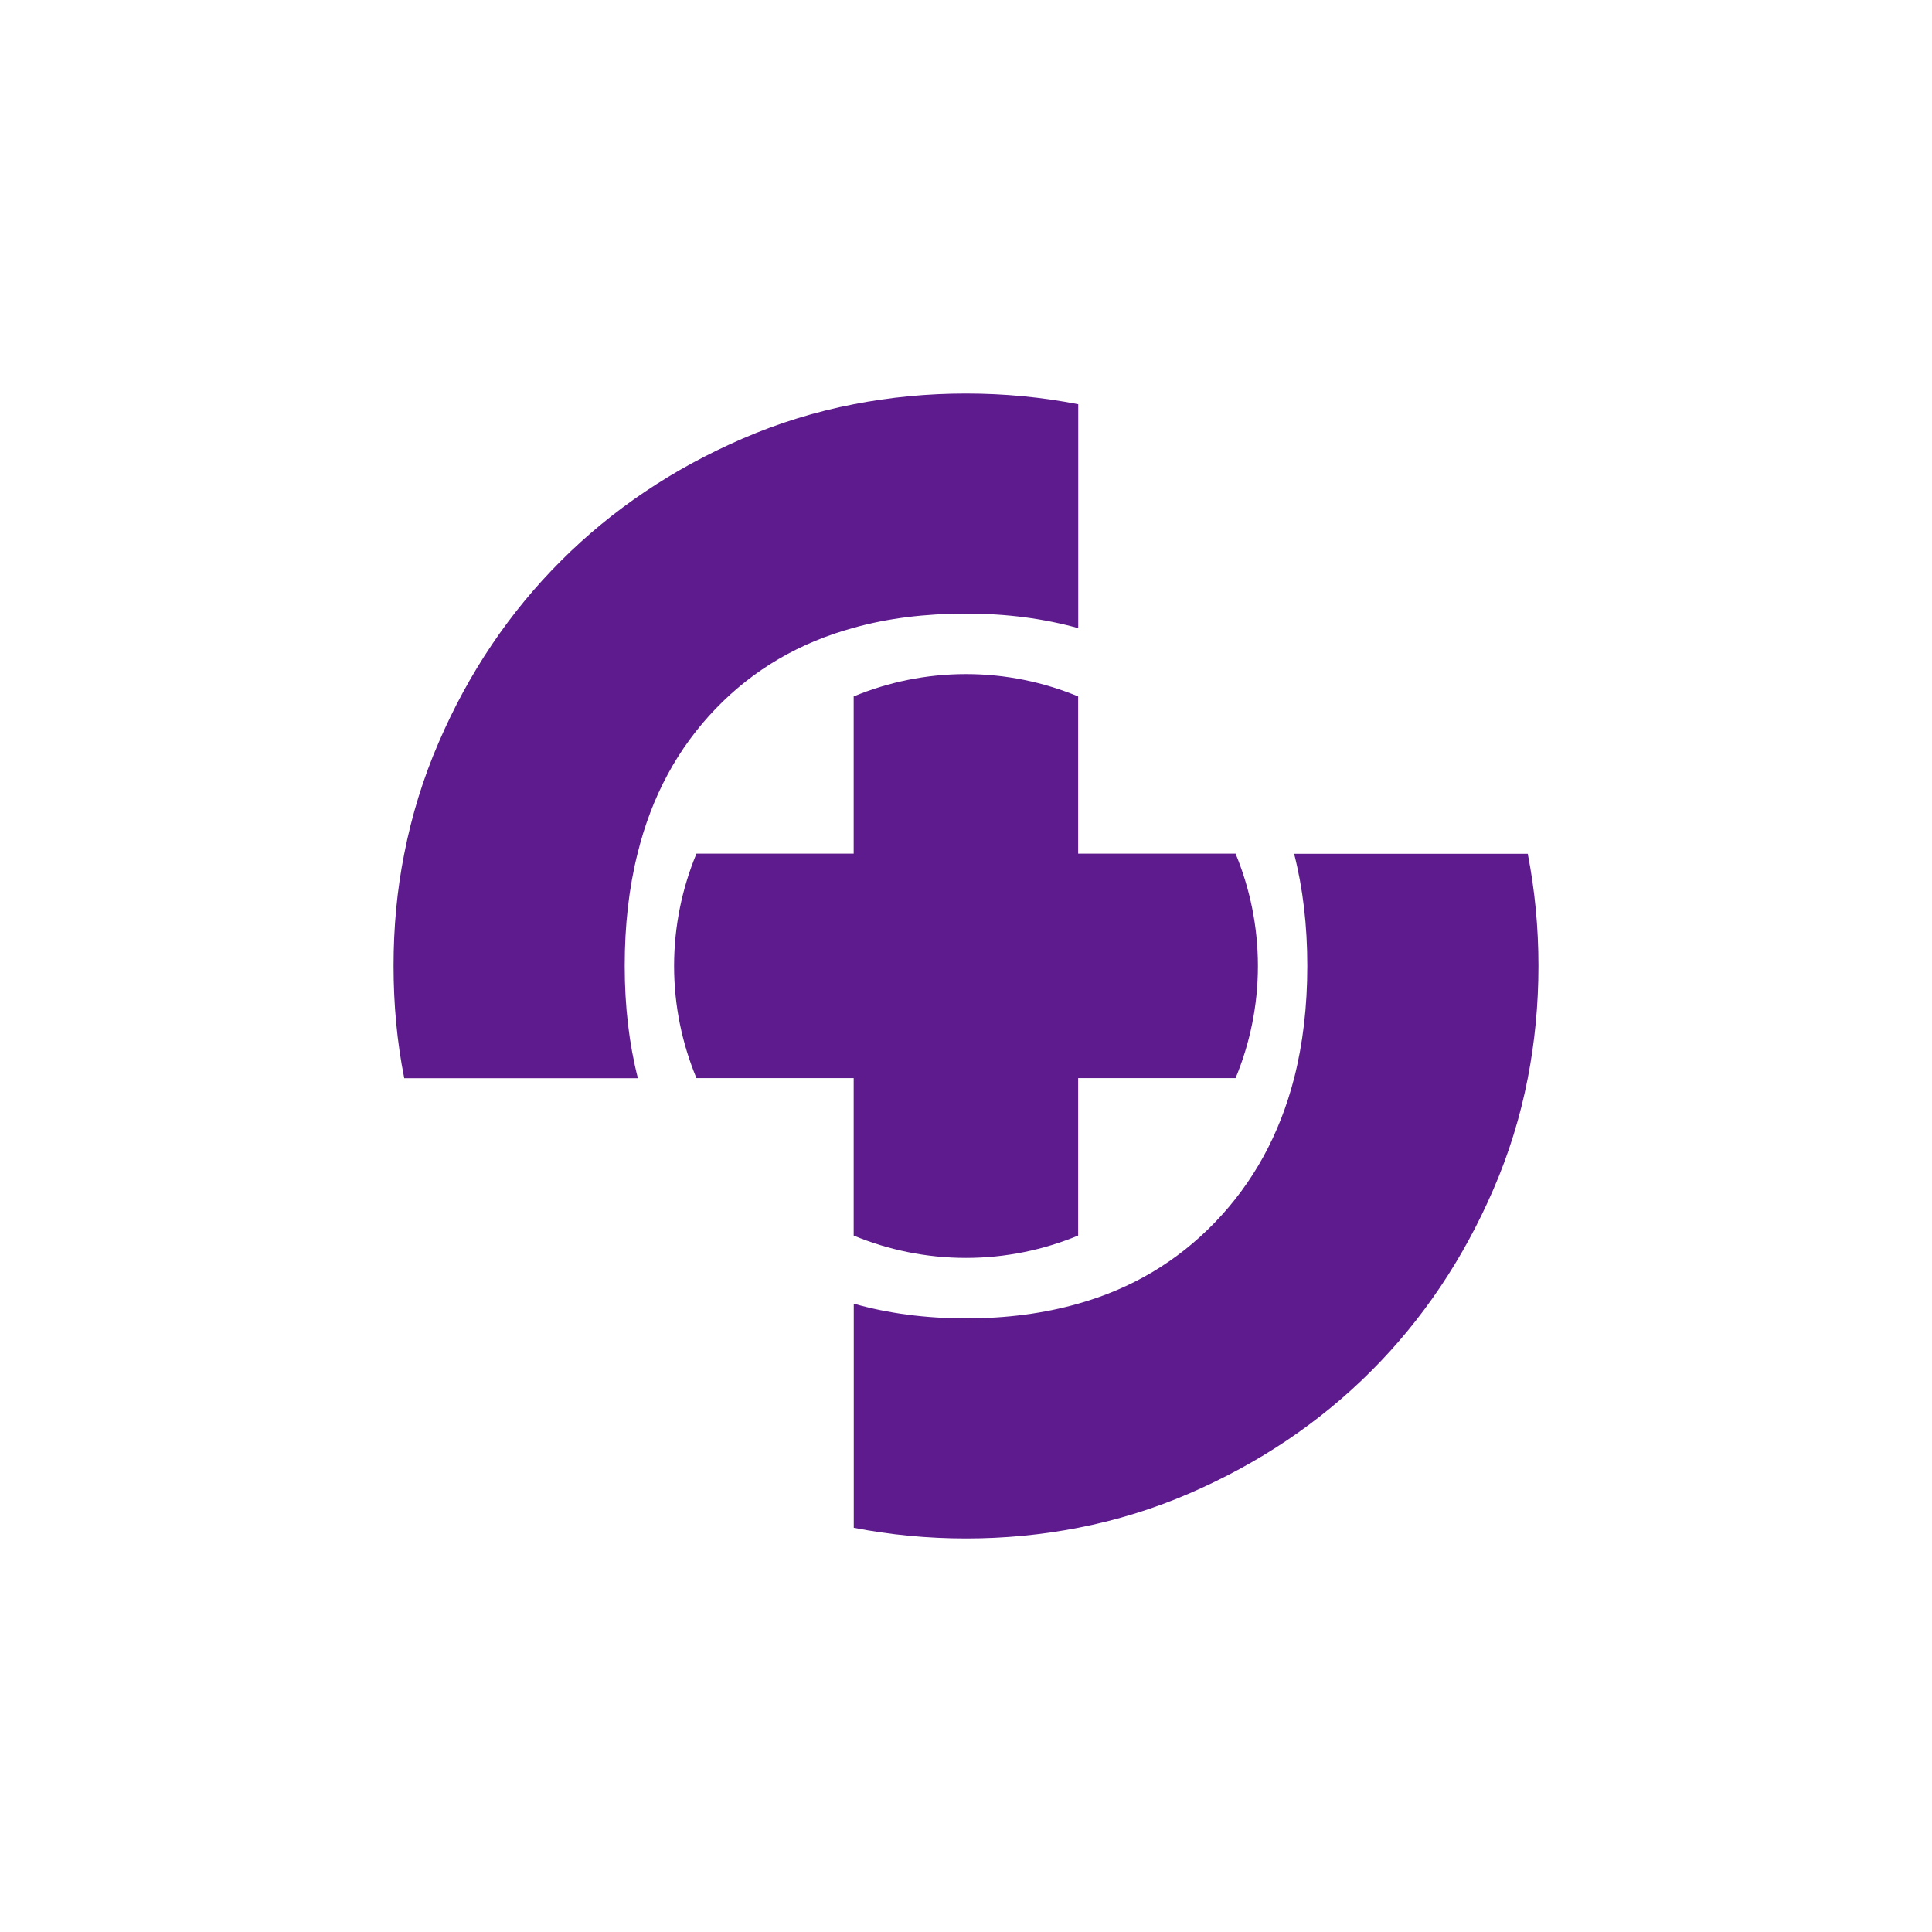
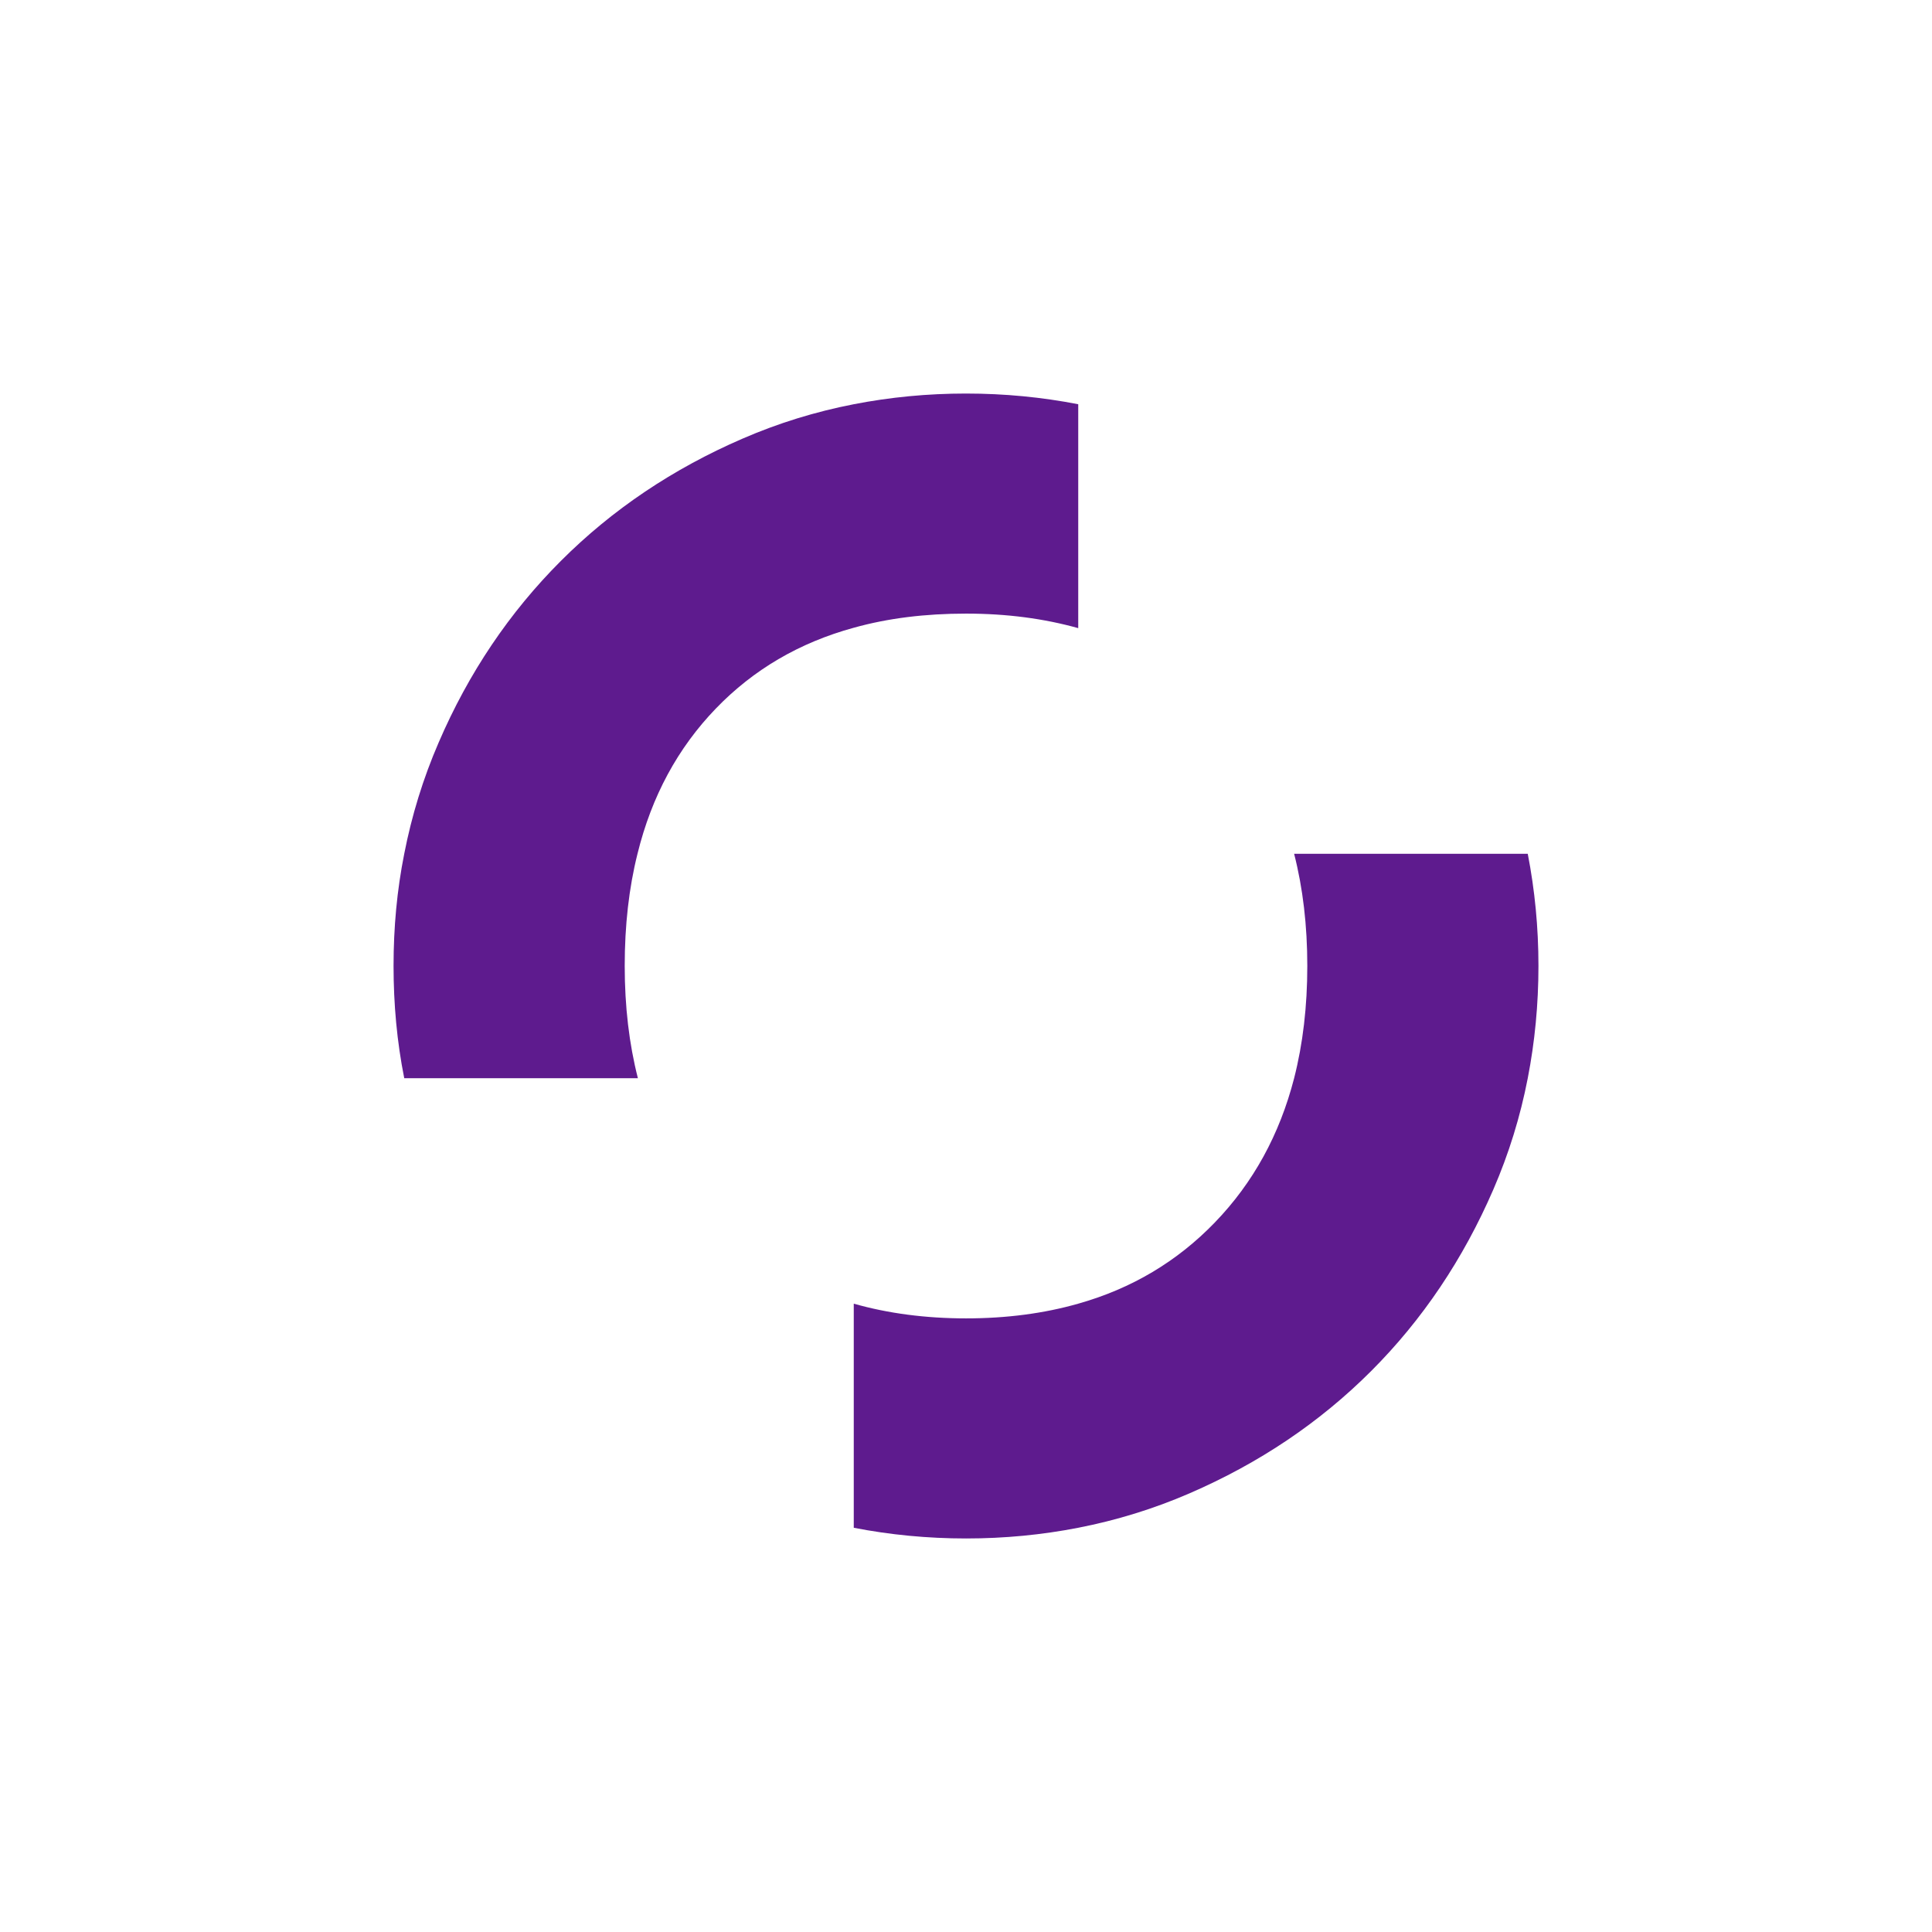
<svg xmlns="http://www.w3.org/2000/svg" id="Camada_1" data-name="Camada 1" viewBox="0 0 1080 1080">
  <defs>
    <style>
      .cls-1 {
        fill: #5e1b8e;
      }
    </style>
  </defs>
  <path class="cls-1" d="M854.03,477.26h-130.61c4.91,19.22,7.37,40.05,7.37,62.69s-2.46,43.57-7.37,62.79c-8.12,31.5-22.85,58.42-44.32,80.63-21.04,21.79-46.45,36.95-76.36,45.39-19.12,5.45-40.05,8.22-62.69,8.22s-43.68-2.78-62.79-8.22v125.27c20.29,3.95,41.22,5.98,62.79,5.98s42.4-2.03,62.69-5.98c21.36-4.17,42.18-10.57,62.15-19.22,38.98-16.87,72.83-39.62,101.56-68.35,28.73-28.73,51.47-62.58,68.35-101.56,8.65-19.97,15.06-40.69,19.22-62.15,3.95-20.29,5.98-41.22,5.98-62.79s-2.03-42.4-5.98-62.69ZM540.05,219.99c-21.57,0-42.5,2.03-62.79,5.98-21.47,4.16-42.18,10.57-62.15,19.22-38.98,16.87-72.83,39.62-101.56,68.35-28.73,28.73-51.58,62.58-68.35,101.56-8.65,19.97-15.06,40.8-19.22,62.15-4.06,20.29-5.98,41.22-5.98,62.69s1.92,42.5,5.98,62.79h130.61c-4.91-19.22-7.37-40.15-7.37-62.79s2.35-43.57,7.15-62.69c7.9-32.14,22.53-59.16,43.89-81.27,20.93-21.68,46.56-36.74,77-45.07,19.12-5.34,39.94-7.9,62.79-7.9s43.57,2.78,62.69,8.12v-125.16c-20.29-3.95-41.22-5.98-62.69-5.98Z" />
-   <path class="cls-1" d="M690.69,477.2h-88v-87.89c-19.33-8.01-40.47-12.49-62.69-12.49s-43.47,4.49-62.79,12.49v87.89h-87.89c-8.01,19.33-12.5,40.58-12.5,62.79s4.49,43.36,12.5,62.69h87.89v88c19.33,8.01,40.58,12.49,62.79,12.49s43.36-4.49,62.69-12.49v-88h88c8.01-19.33,12.49-40.47,12.49-62.69s-4.49-43.47-12.49-62.79Z" />
</svg>